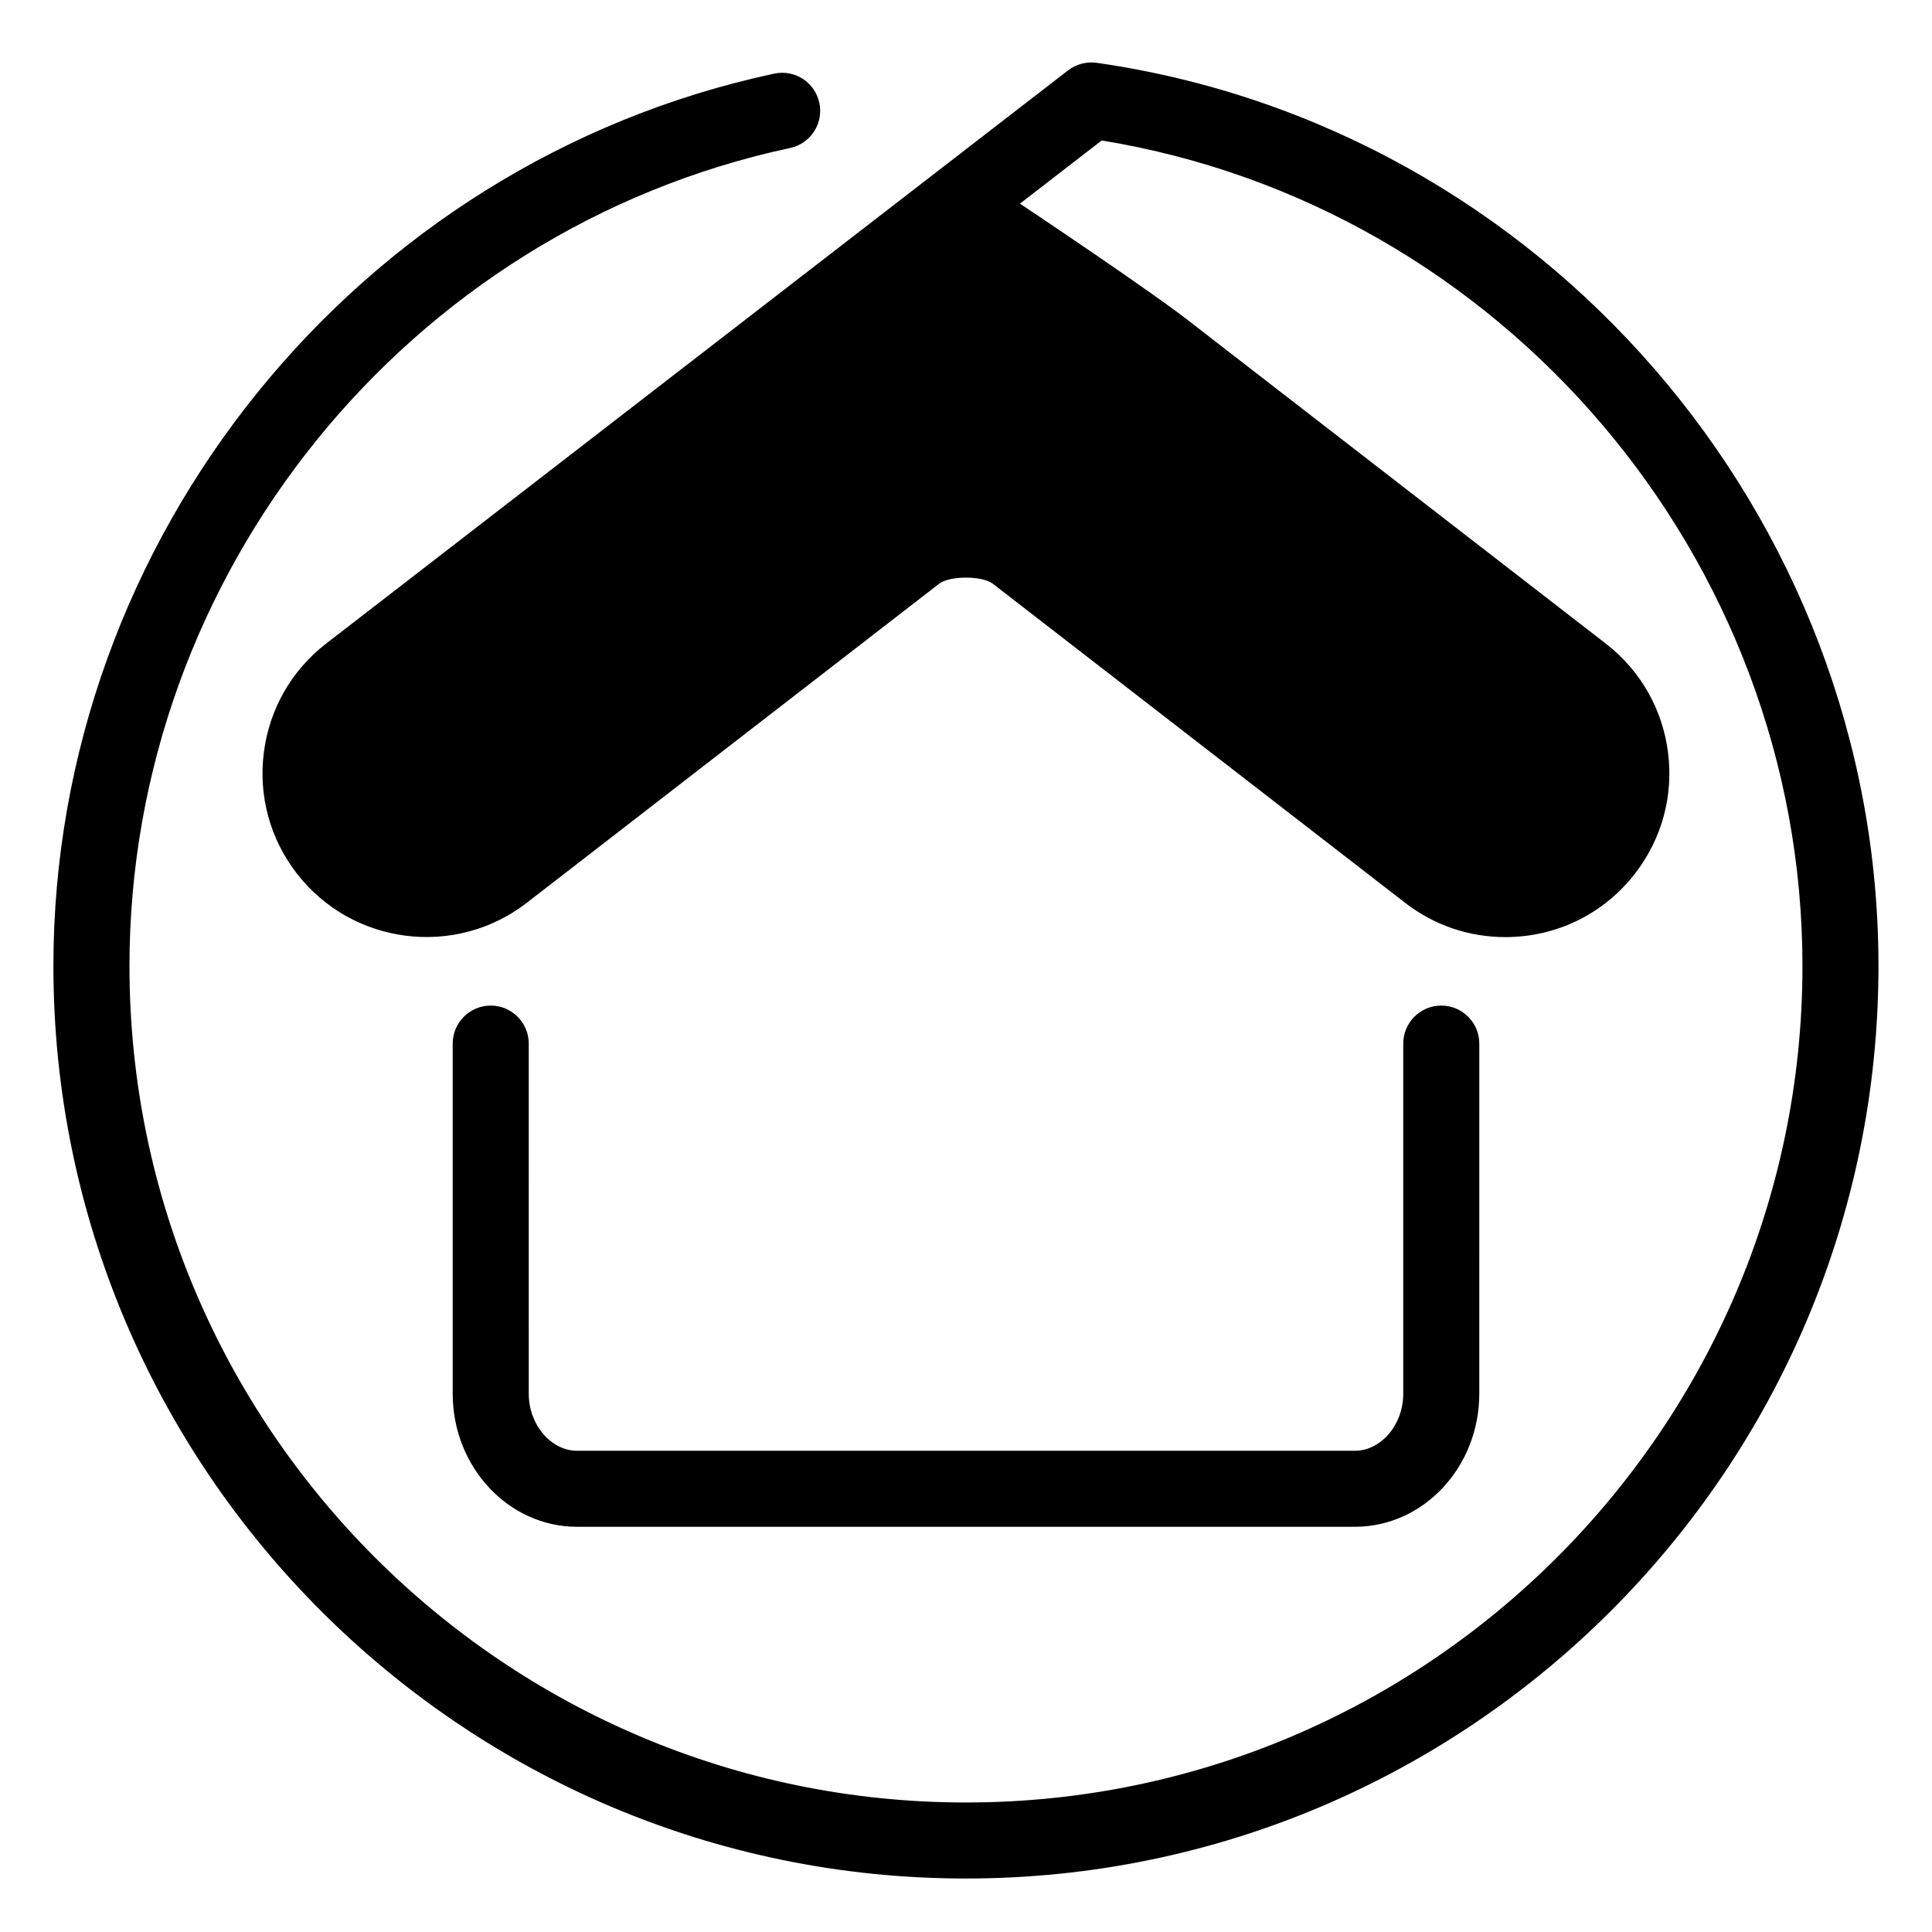
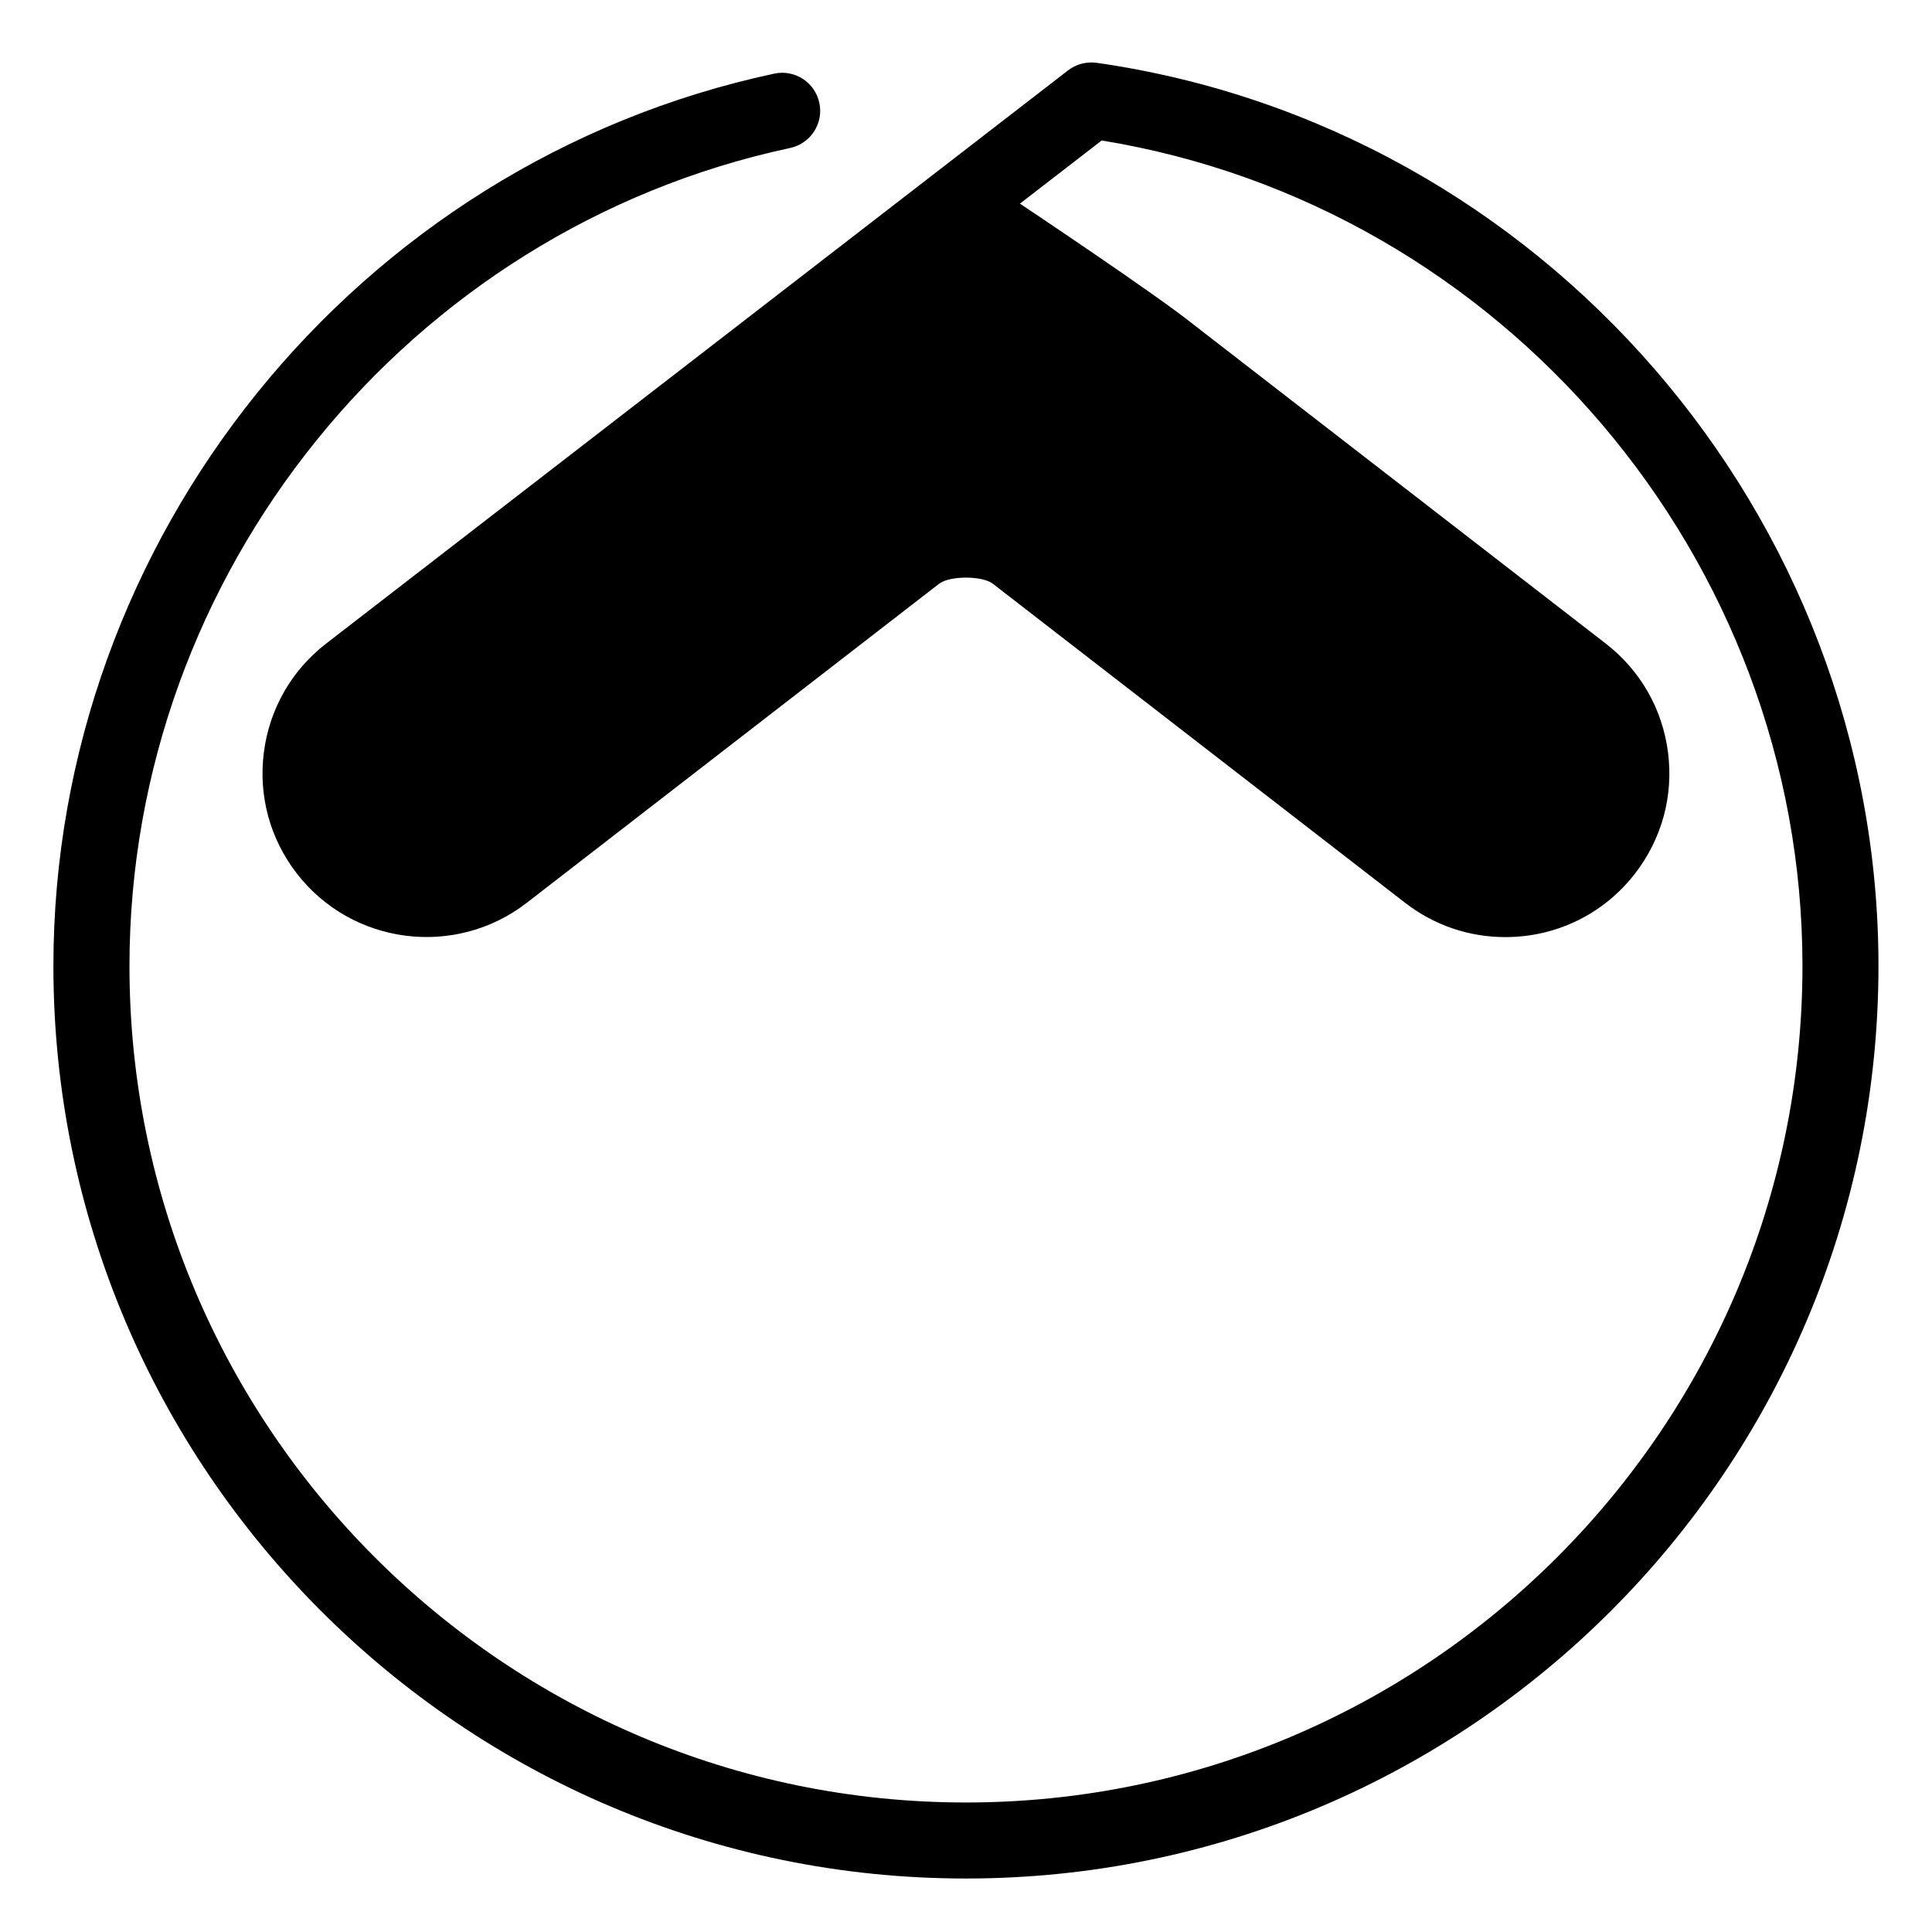
<svg xmlns="http://www.w3.org/2000/svg" fill="#000000" width="800px" height="800px" version="1.1" viewBox="144 144 512 512">
  <g>
-     <path d="m274.05 410.49c-5.562 0-10.078 4.516-10.078 10.078v92.785c0 19.441 14.793 35.266 32.973 35.266h206.11c18.172 0 32.973-15.824 32.973-35.266l0.004-92.785c0-5.562-4.516-10.078-10.078-10.078s-10.078 4.516-10.078 10.078l0.004 92.785c0 8.191-5.871 15.113-12.82 15.113h-206.11c-6.949 0-12.82-6.922-12.82-15.113l-0.004-92.785c0-5.562-4.512-10.078-10.074-10.078z" />
    <path d="m434.64 160.65c-2.684-0.367-5.43 0.332-7.594 2l-196.61 151.9c-9.18 7.098-15.039 17.348-16.512 28.859-1.473 11.512 1.633 22.898 8.734 32.078 14.656 18.938 41.992 22.43 60.938 7.769l109.28-84.559c2.793-2.156 11.426-2.168 14.234 0l109.27 84.562c7.684 5.941 16.871 9.082 26.555 9.082 13.559 0 26.098-6.144 34.379-16.859 7.094-9.176 10.203-20.57 8.727-32.078-1.465-11.512-7.332-21.758-16.512-28.859l-109.25-84.547c-9.809-7.914-45.973-32.023-45.984-32.031l21.664-16.738c106.17 17.324 185.71 110.62 185.71 218.77 0 122.23-99.441 221.68-221.68 221.68s-221.68-99.441-221.68-221.68c0-103.91 73.629-195.08 175.08-216.78 5.441-1.164 8.914-6.519 7.742-11.961-1.164-5.441-6.508-8.922-11.961-7.742-110.68 23.668-191.02 123.12-191.02 236.48 0 133.34 108.48 241.83 241.83 241.83s241.83-108.48 241.83-241.83c0-119.52-89.074-222.41-207.18-239.35z" />
  </g>
</svg>